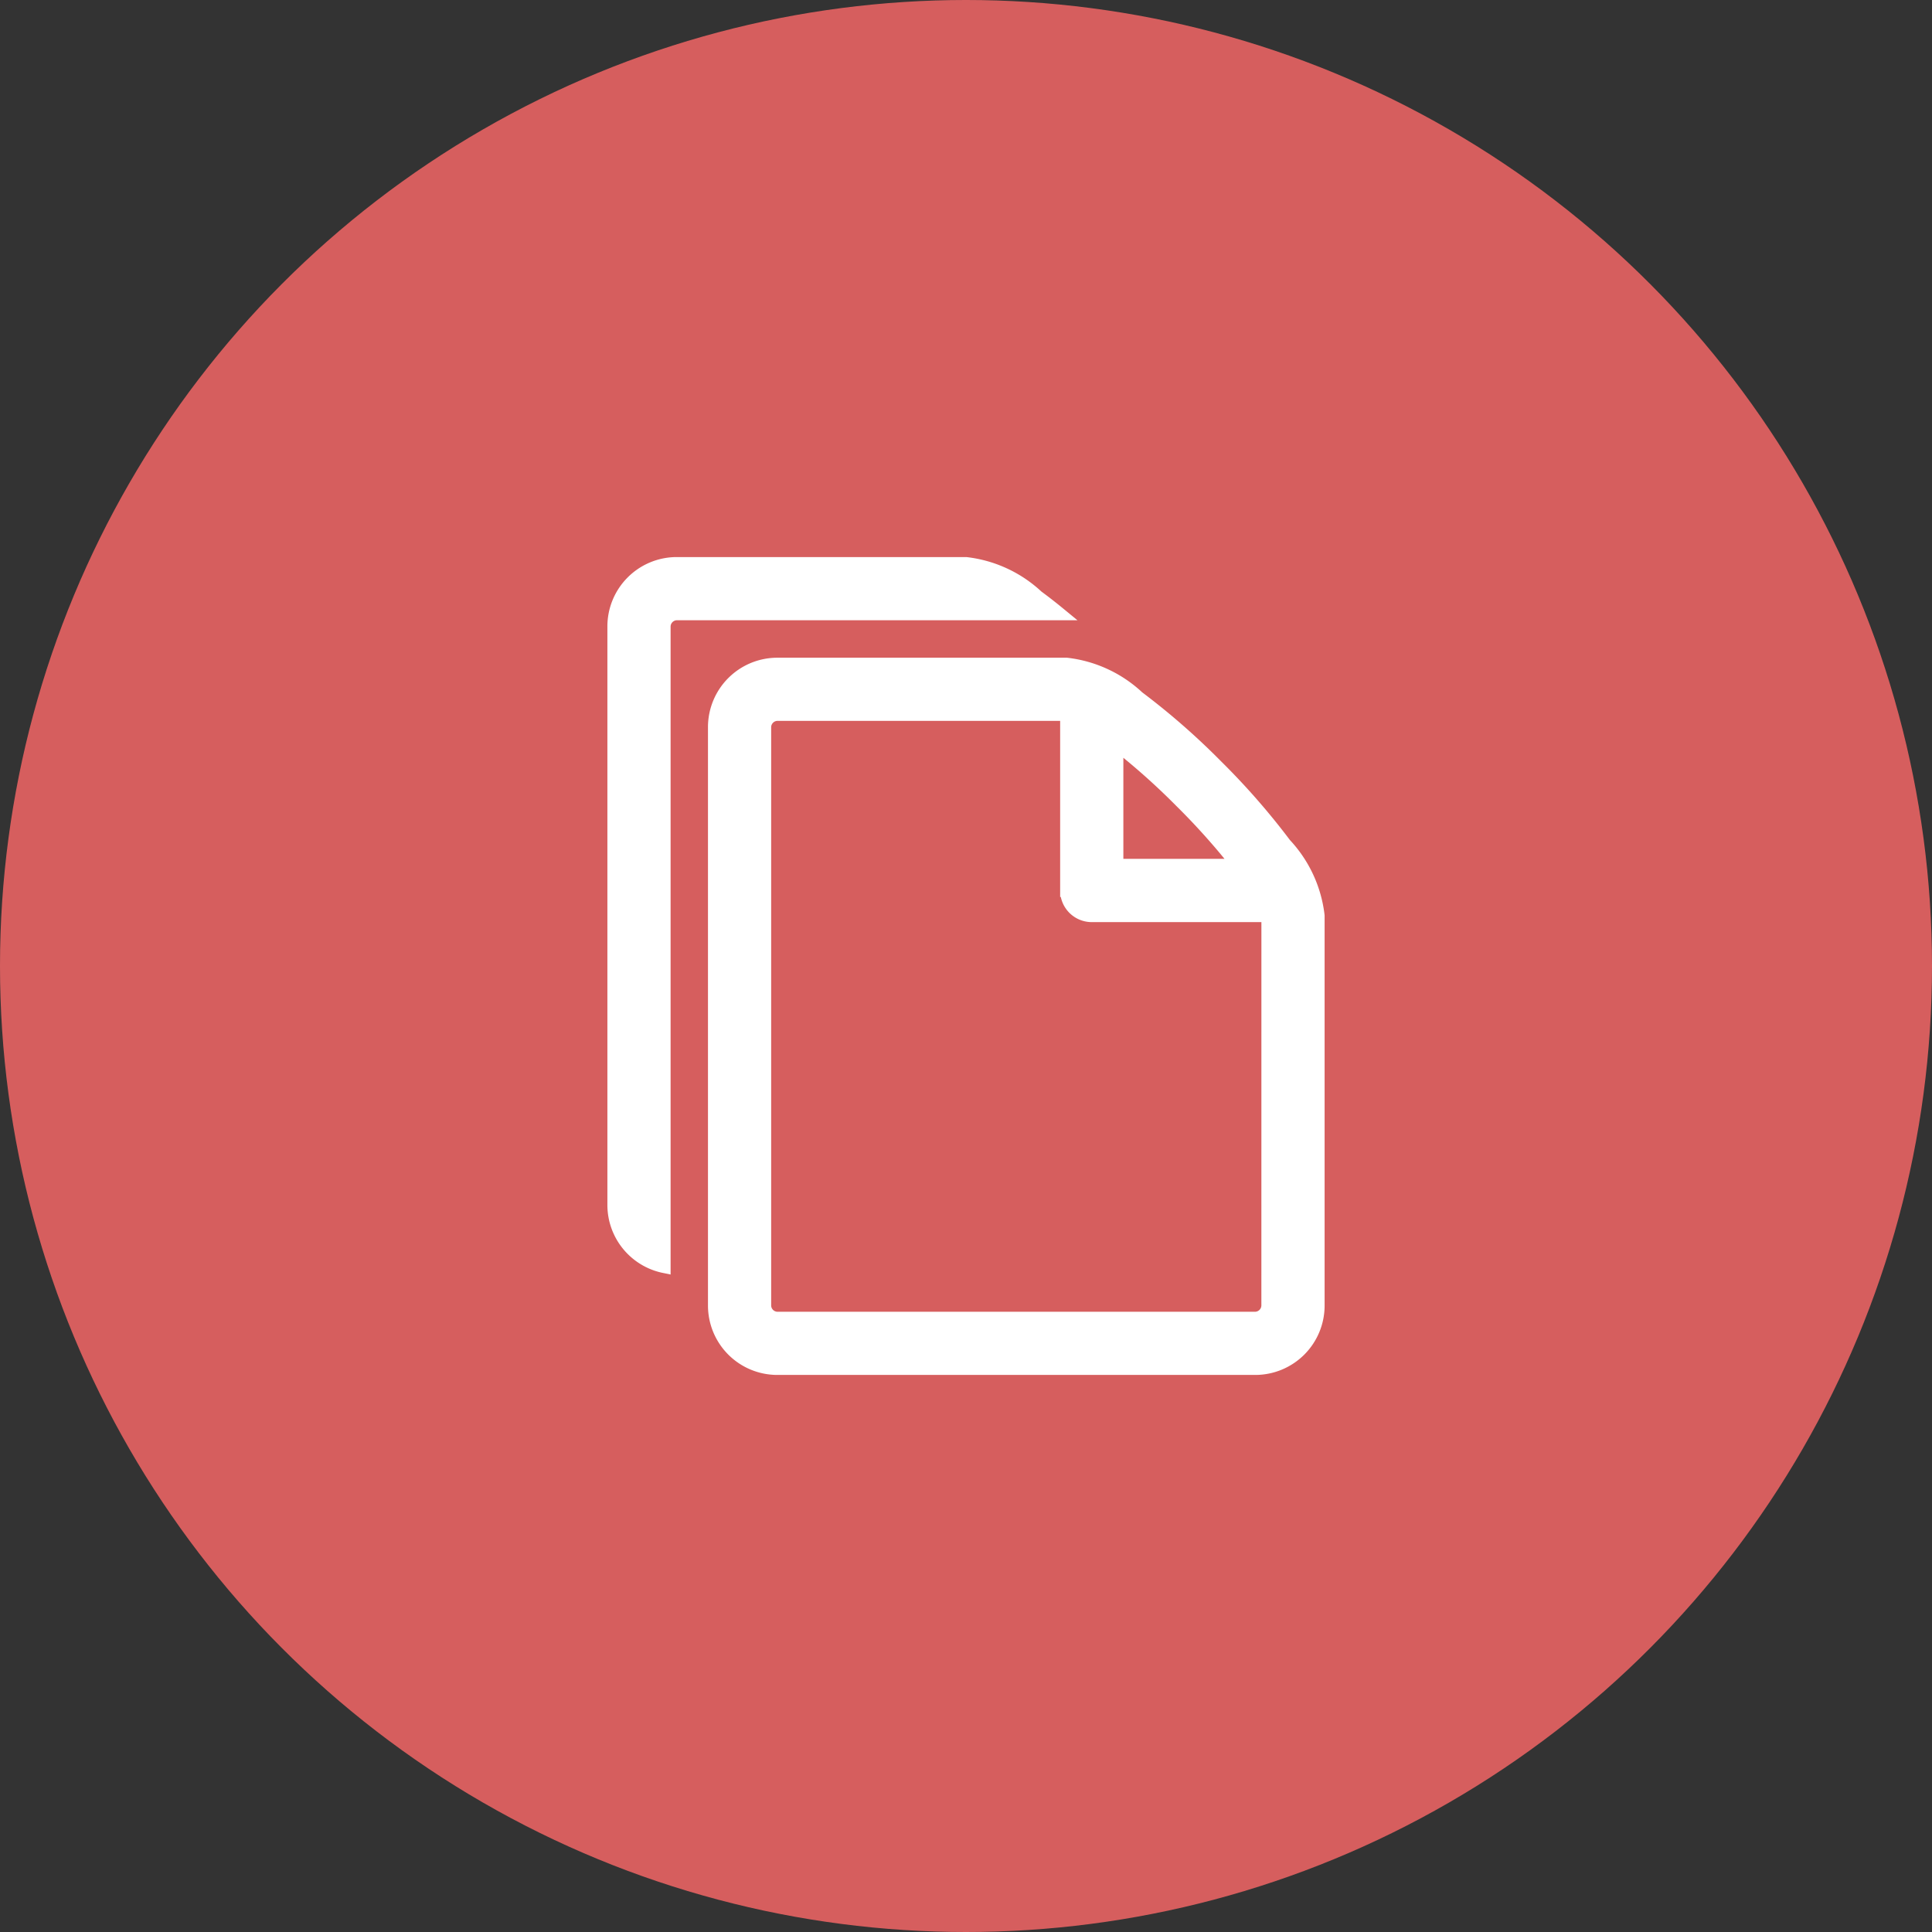
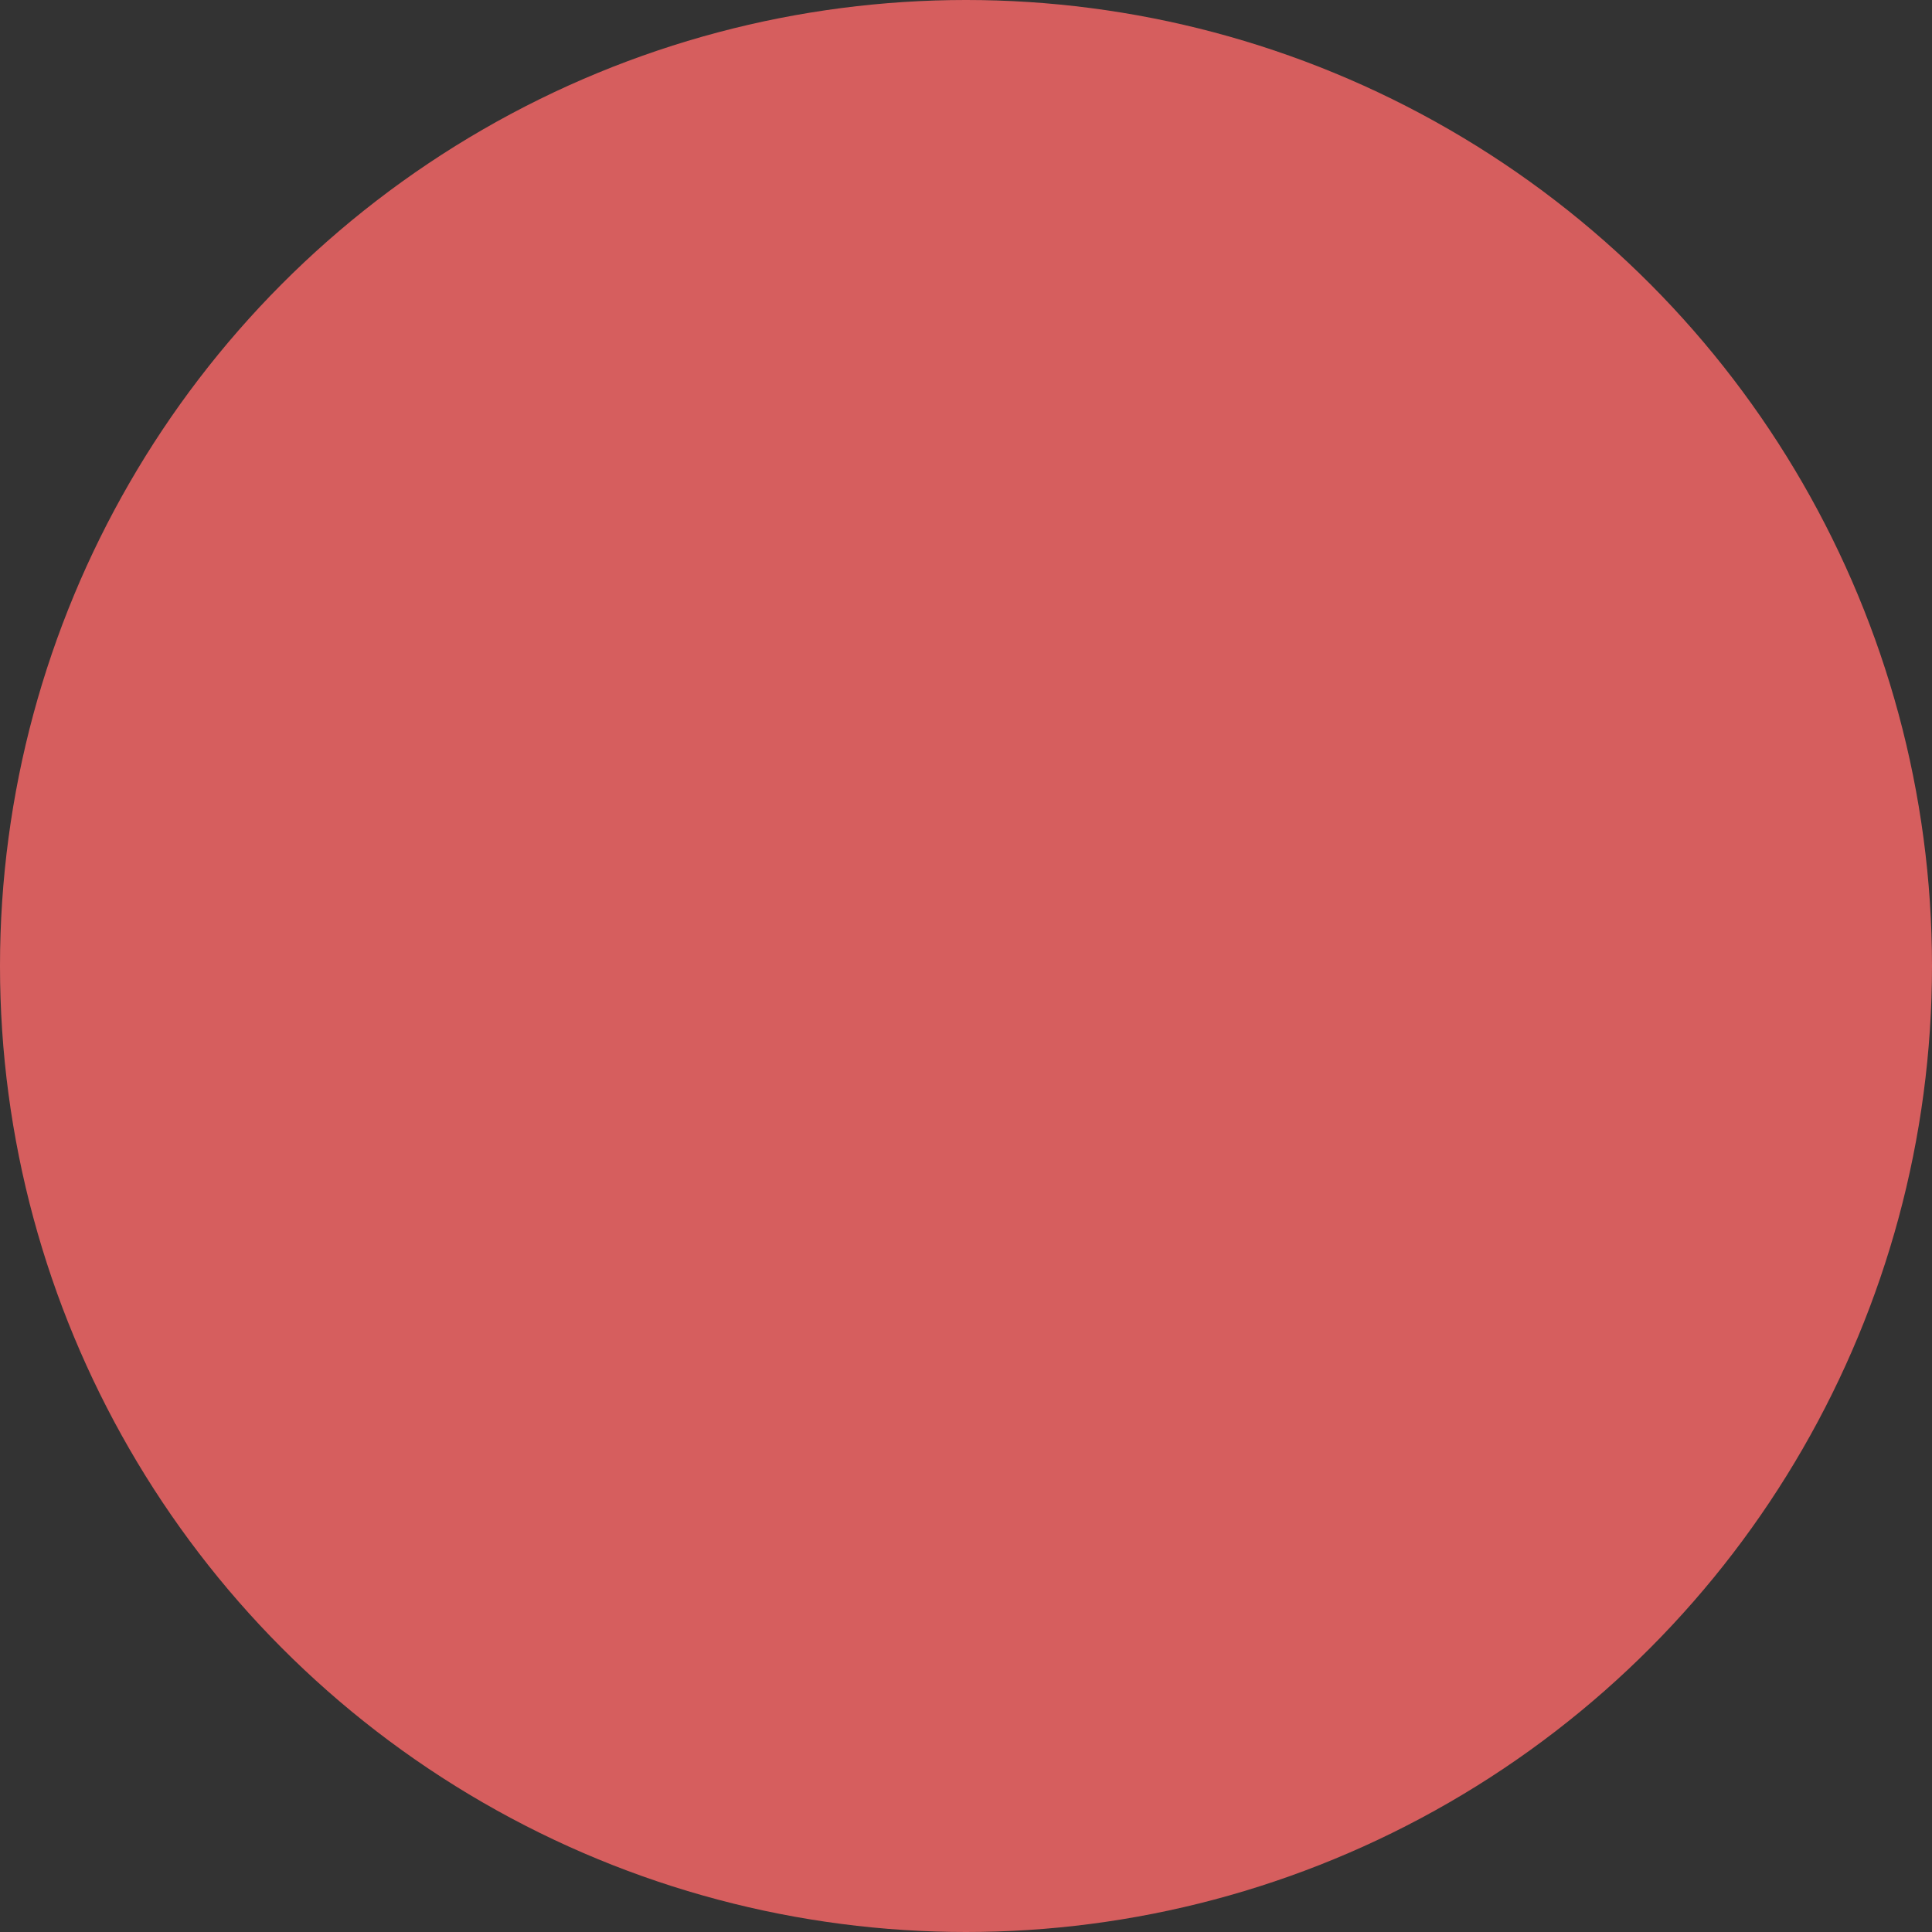
<svg xmlns="http://www.w3.org/2000/svg" width="60" height="60" viewBox="0 0 60 60">
  <rect x="0" y="0" width="60" height="60" fill="#333333" stroke="none" />
  <g id="icono-estrados-digitales" transform="translate(-5059 115)">
    <circle id="Ellipse_245" data-name="Ellipse 245" cx="30" cy="30" r="30" transform="translate(5059 -115)" fill="#ff6969" opacity="0.8" />
-     <path id="estrados-digitales" d="M25.344,10.646a22.133,22.133,0,0,0-2.128-2.434,22.143,22.143,0,0,0-2.434-2.128,3.894,3.894,0,0,0-2.22-1.03H9.577A1.955,1.955,0,0,0,7.624,7.006V24.975a1.955,1.955,0,0,0,1.953,1.953H24.421a1.955,1.955,0,0,0,1.953-1.953V12.866a3.894,3.894,0,0,0-1.03-2.22ZM22.11,9.316A21.31,21.31,0,0,1,23.882,11.3H20.124V7.545A21.3,21.3,0,0,1,22.11,9.316Zm2.7,15.659a.4.4,0,0,1-.391.391H9.577a.4.4,0,0,1-.391-.391V7.006a.4.4,0,0,1,.391-.391h8.984v5.469a.781.781,0,0,0,.781.781h5.469ZM17.656,2.958a3.894,3.894,0,0,0-2.22-1.03H6.452A1.955,1.955,0,0,0,4.5,3.881V21.85a1.956,1.956,0,0,0,1.563,1.914V3.881a.4.4,0,0,1,.391-.391H18.339c-.235-.193-.465-.373-.682-.532Z" transform="translate(5073.563 -99.428)" fill="#fff" stroke="#fff" stroke-width="0.4" />
  </g>
</svg>